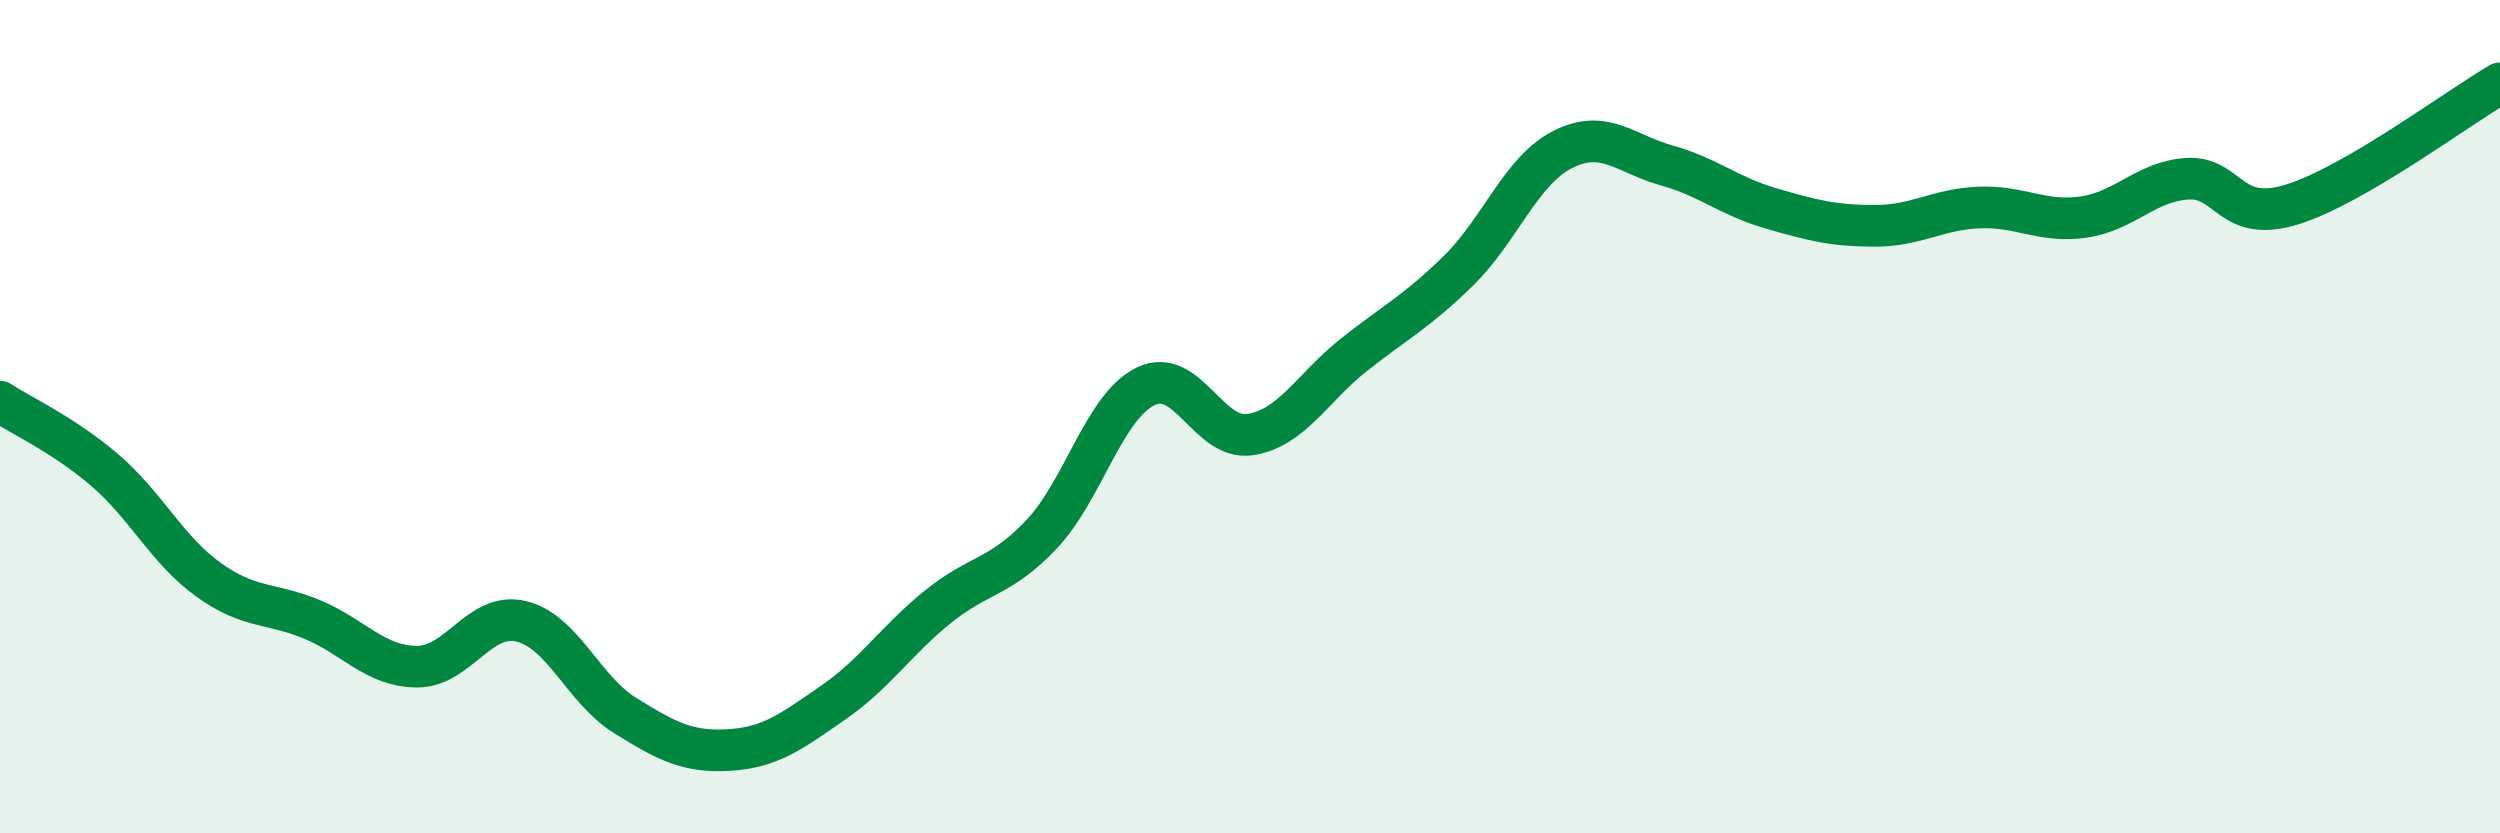
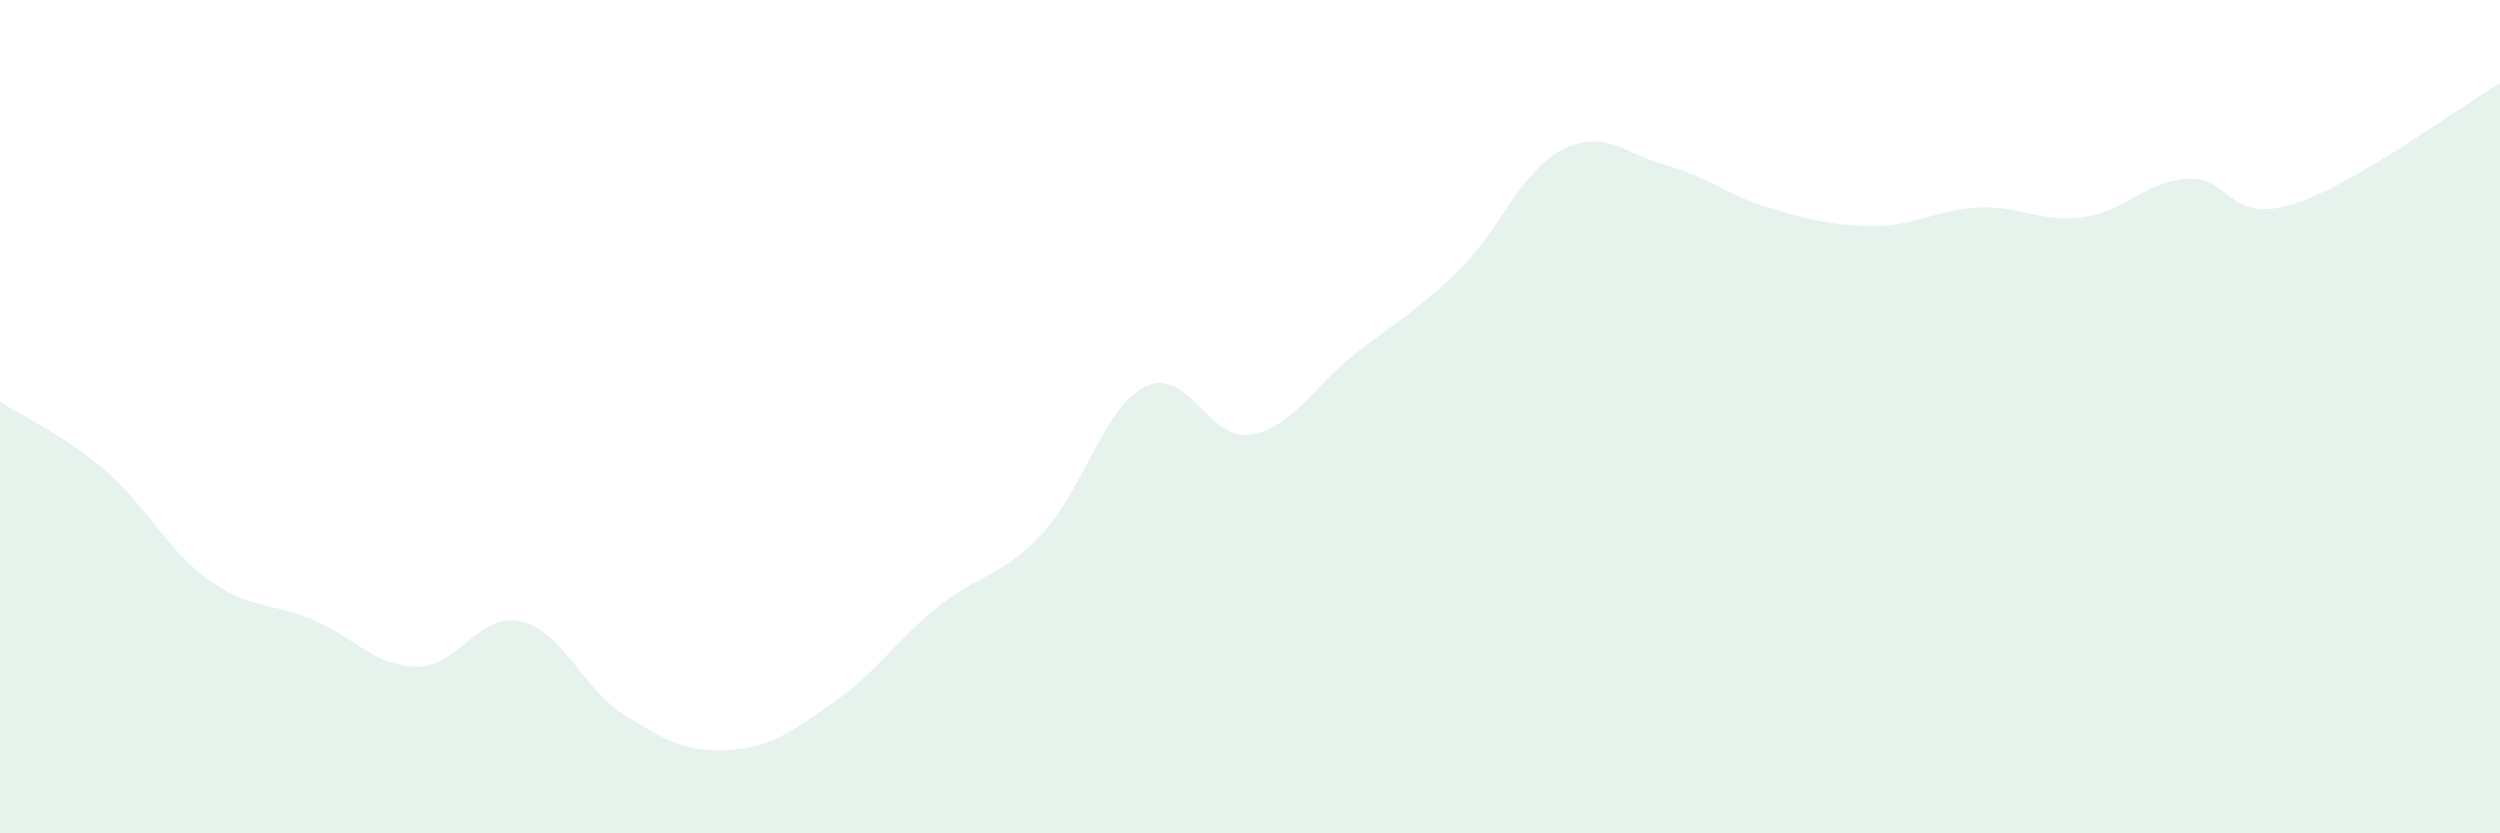
<svg xmlns="http://www.w3.org/2000/svg" width="60" height="20" viewBox="0 0 60 20">
  <path d="M 0,9.64 C 0.5,9.97 1.5,10.42 2.5,11.27 C 3.5,12.12 4,13.19 5,13.91 C 6,14.63 6.5,14.45 7.5,14.87 C 8.5,15.29 9,15.99 10,16 C 11,16.01 11.5,14.68 12.5,14.91 C 13.5,15.14 14,16.55 15,17.17 C 16,17.79 16.5,18.06 17.5,18 C 18.5,17.94 19,17.55 20,16.86 C 21,16.17 21.5,15.38 22.5,14.57 C 23.5,13.76 24,13.88 25,12.82 C 26,11.76 26.5,9.75 27.5,9.27 C 28.5,8.79 29,10.58 30,10.43 C 31,10.28 31.5,9.3 32.5,8.51 C 33.5,7.72 34,7.48 35,6.5 C 36,5.52 36.5,4.1 37.5,3.59 C 38.5,3.08 39,3.69 40,3.97 C 41,4.25 41.5,4.71 42.5,5 C 43.5,5.29 44,5.42 45,5.42 C 46,5.42 46.5,5.02 47.5,4.98 C 48.5,4.94 49,5.35 50,5.21 C 51,5.07 51.5,4.35 52.5,4.29 C 53.5,4.23 53.5,5.37 55,4.91 C 56.5,4.45 59,2.58 60,2L60 20L0 20Z" fill="#008740" opacity="0.1" stroke-linecap="round" stroke-linejoin="round" />
-   <path d="M 0,9.64 C 0.5,9.97 1.5,10.42 2.5,11.27 C 3.5,12.12 4,13.19 5,13.91 C 6,14.63 6.5,14.45 7.5,14.87 C 8.5,15.29 9,15.99 10,16 C 11,16.01 11.5,14.68 12.5,14.91 C 13.5,15.14 14,16.55 15,17.17 C 16,17.79 16.5,18.06 17.5,18 C 18.5,17.94 19,17.55 20,16.86 C 21,16.17 21.5,15.38 22.5,14.57 C 23.5,13.76 24,13.88 25,12.82 C 26,11.76 26.5,9.75 27.5,9.27 C 28.5,8.79 29,10.58 30,10.43 C 31,10.28 31.5,9.3 32.5,8.51 C 33.5,7.72 34,7.48 35,6.5 C 36,5.52 36.5,4.1 37.5,3.59 C 38.5,3.08 39,3.69 40,3.97 C 41,4.25 41.5,4.71 42.5,5 C 43.5,5.29 44,5.42 45,5.42 C 46,5.42 46.5,5.02 47.5,4.98 C 48.5,4.94 49,5.35 50,5.21 C 51,5.07 51.5,4.35 52.5,4.29 C 53.5,4.23 53.5,5.37 55,4.91 C 56.5,4.45 59,2.58 60,2" stroke="#008740" stroke-width="1" fill="none" stroke-linecap="round" stroke-linejoin="round" />
</svg>